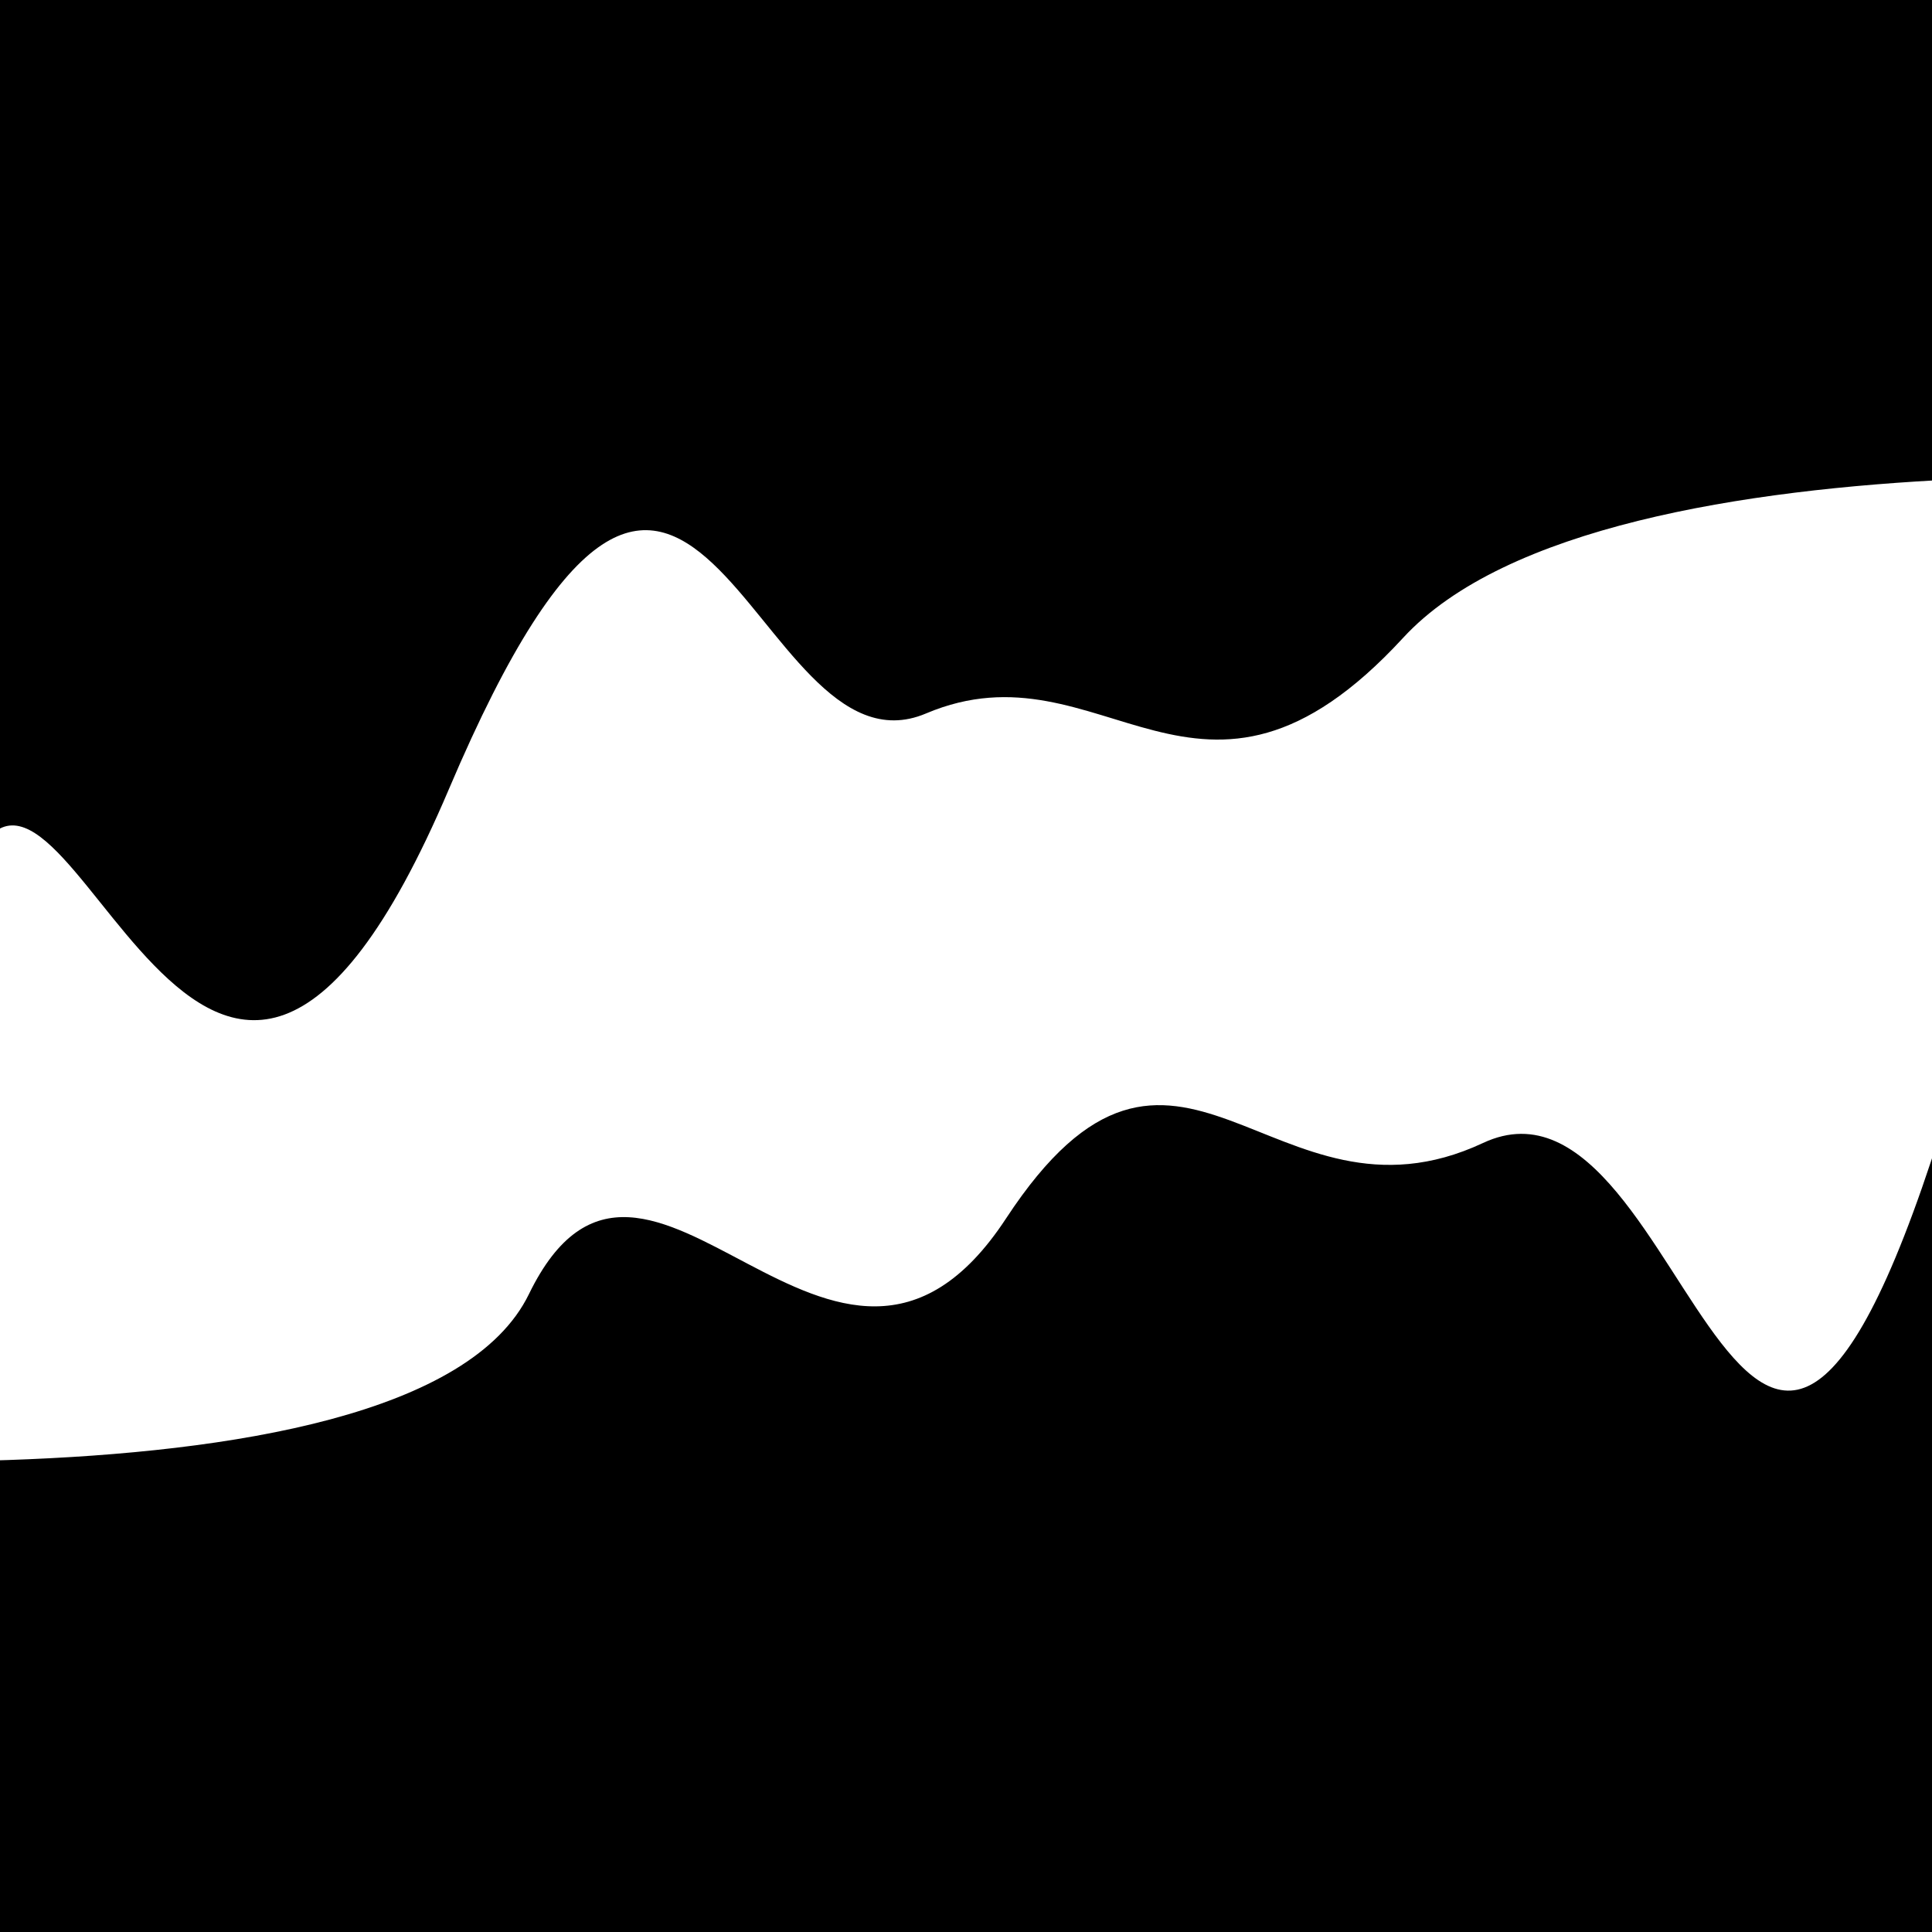
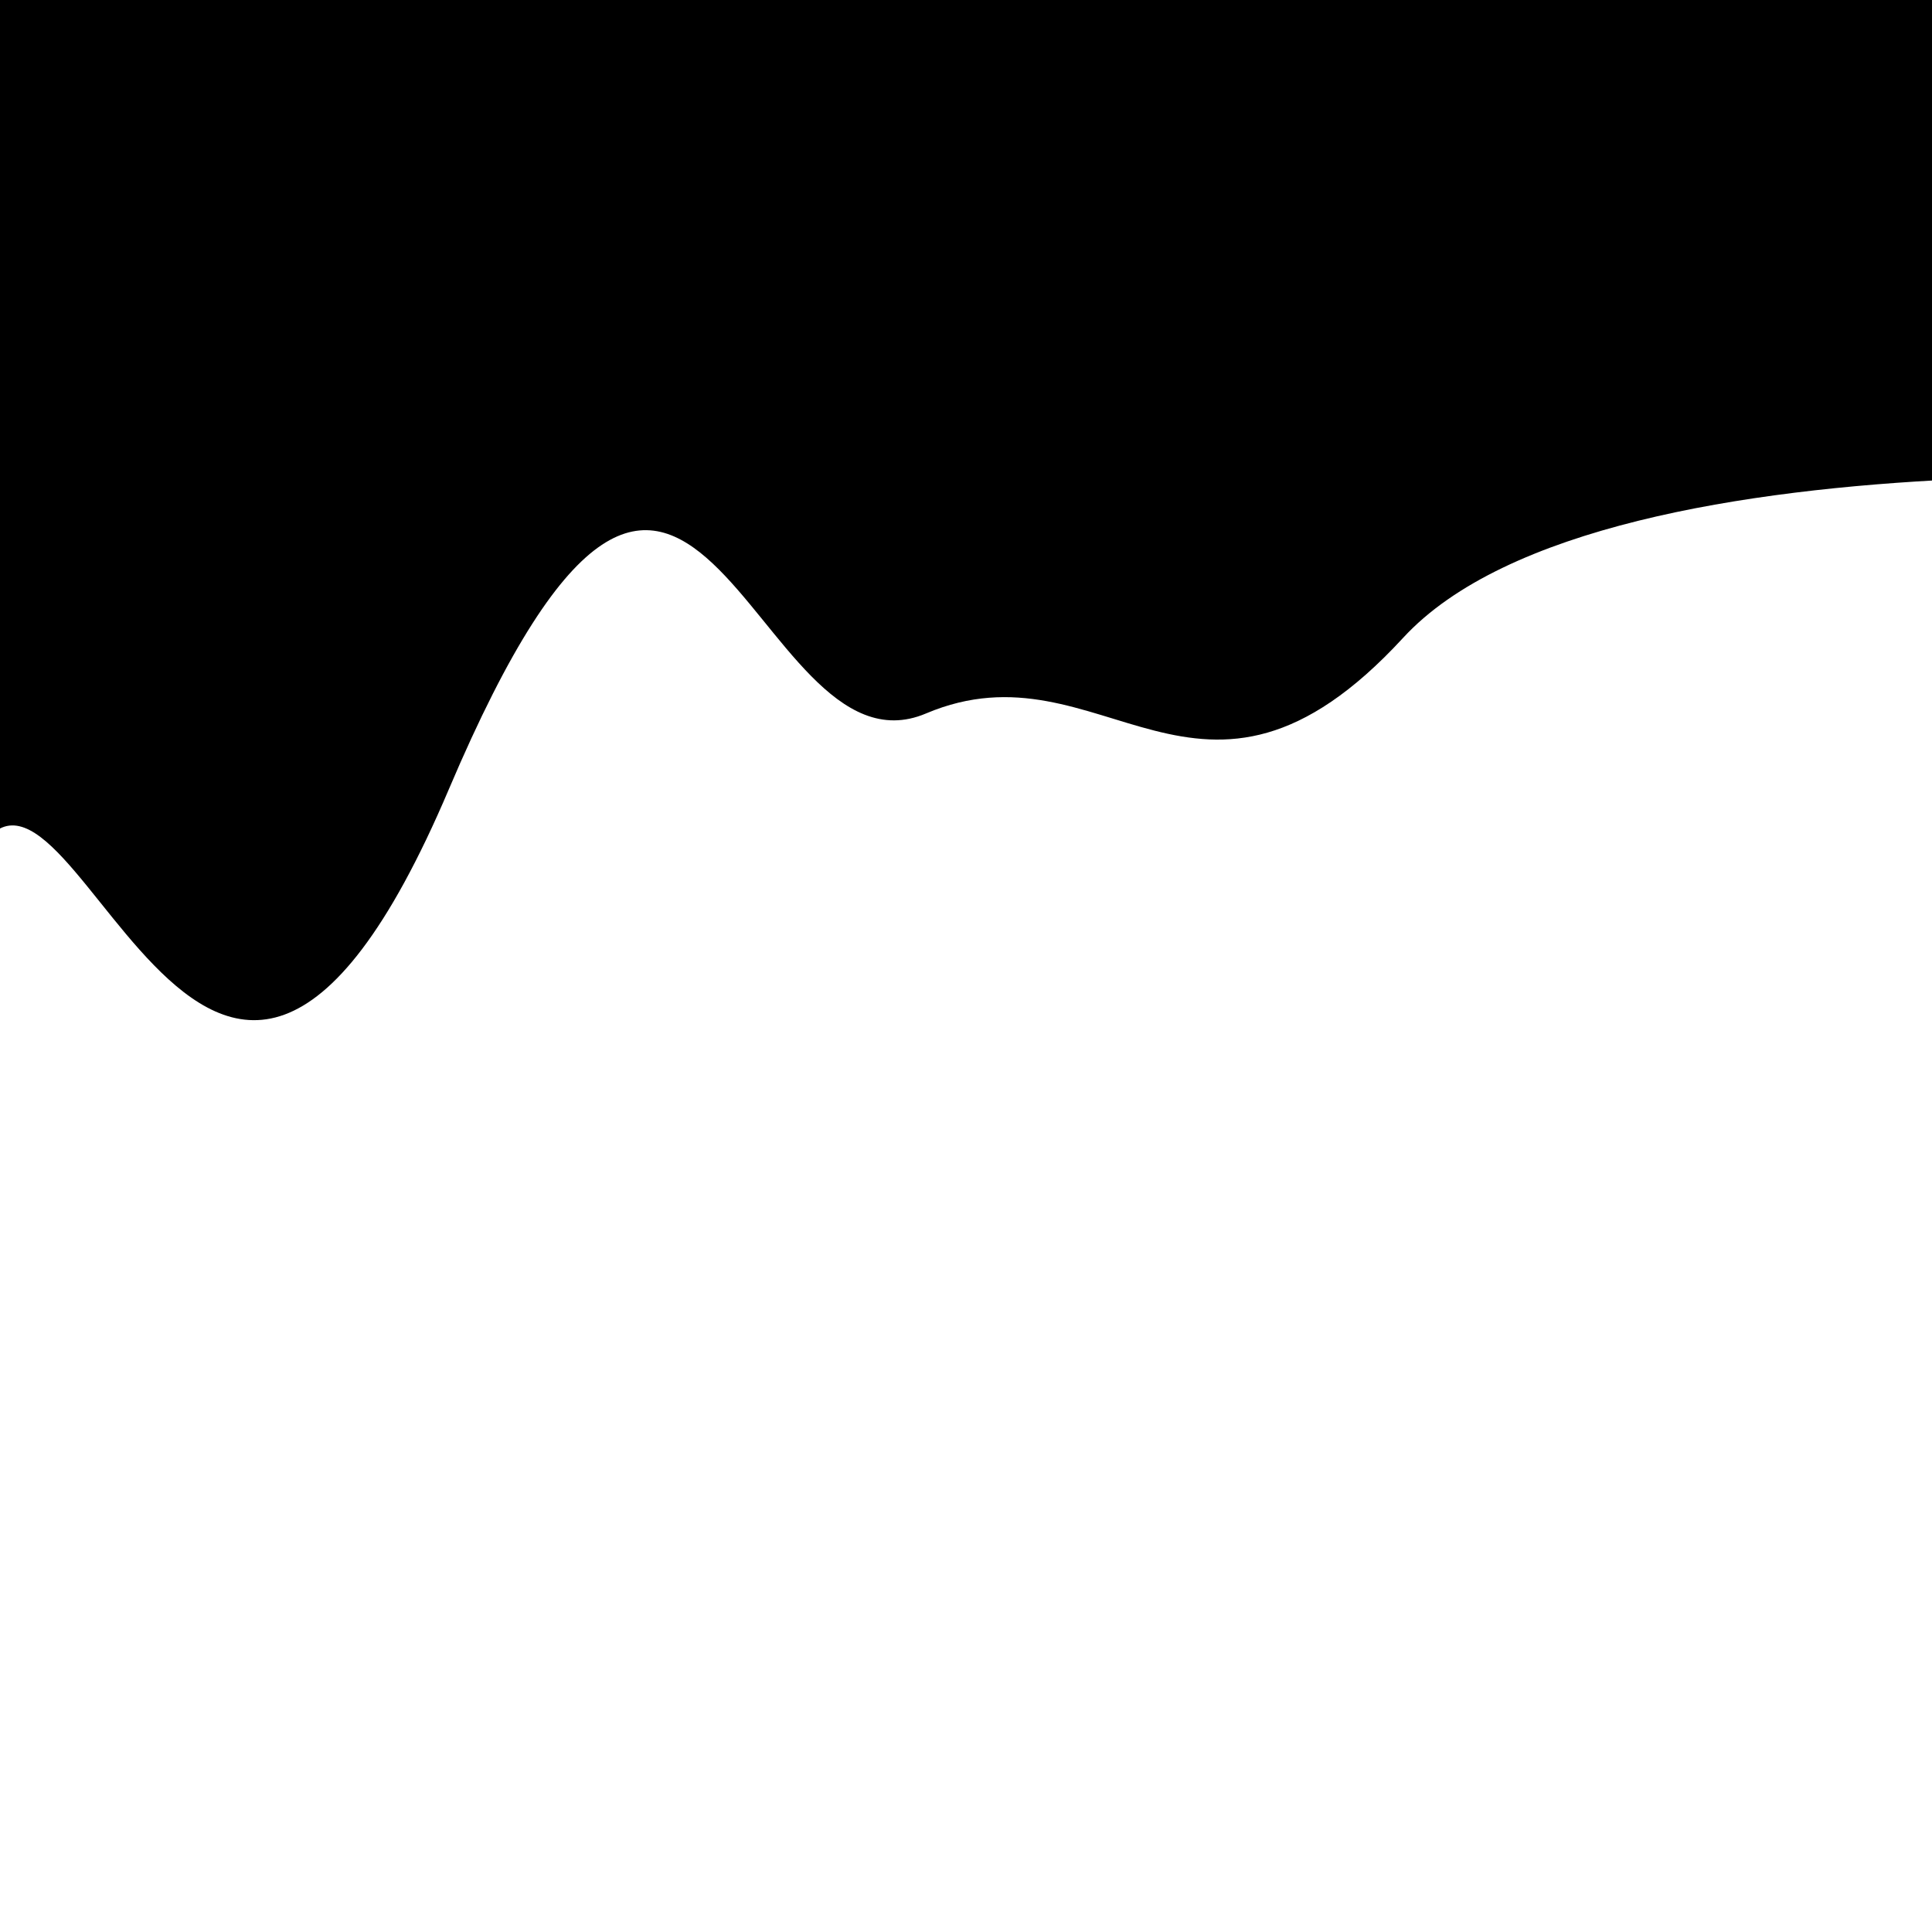
<svg xmlns="http://www.w3.org/2000/svg" viewBox="0 0 1000 1000" height="1000" width="1000">
-   <rect x="0" y="0" width="1000" height="1000" fill="#ffffff" />
  <g transform="rotate(351 500.0 500.0)">
-     <path d="M -250.0 632.34 S  170.54  746.06  250.00  632.34  391.56  751.70  500.00  632.34  633.84  665.84  750.00  632.34  831.70  989.65 1000.00  632.34 h 110 V 2000 H -250.0 Z" fill="hsl(216.5, 20%, 29.556%)" />
-   </g>
+     </g>
  <g transform="rotate(531 500.0 500.0)">
    <path d="M -250.0 632.34 S  127.77  729.11  250.00  632.34  403.35  656.38  500.00  632.34  578.36  906.83  750.00  632.34  935.25  730.37 1000.00  632.34 h 110 V 2000 H -250.0 Z" fill="hsl(276.5, 20%, 44.556%)" />
  </g>
</svg>